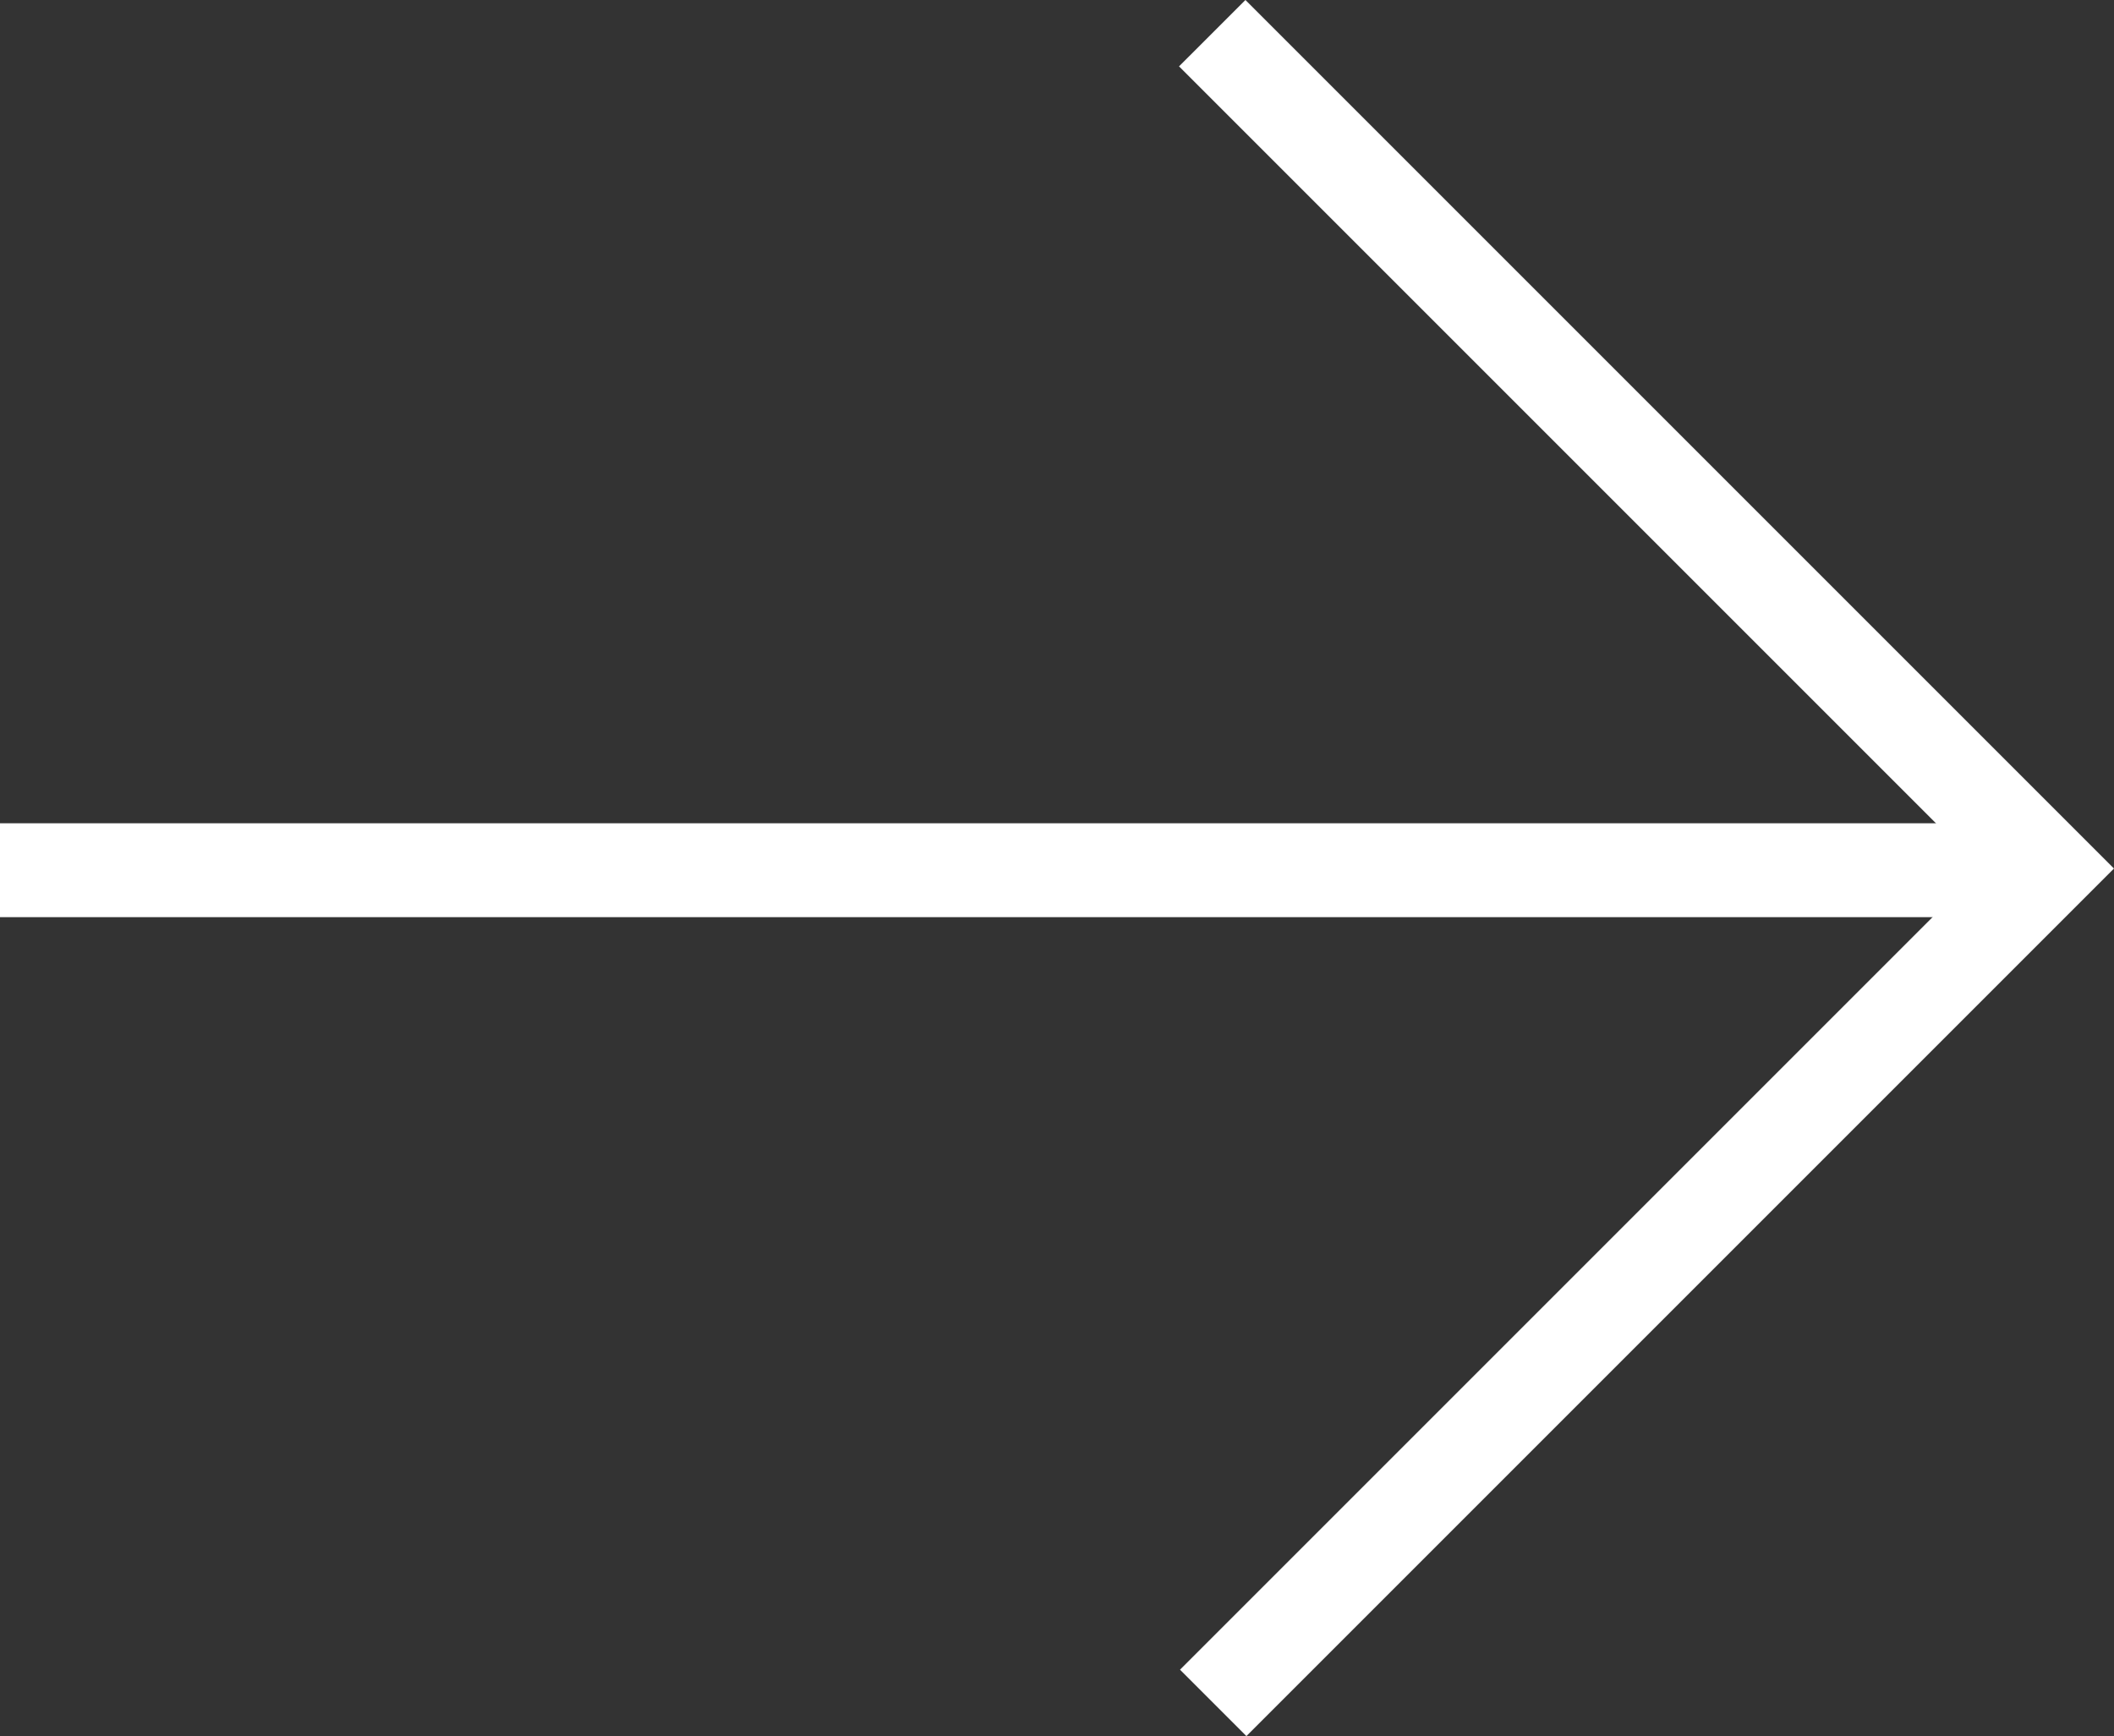
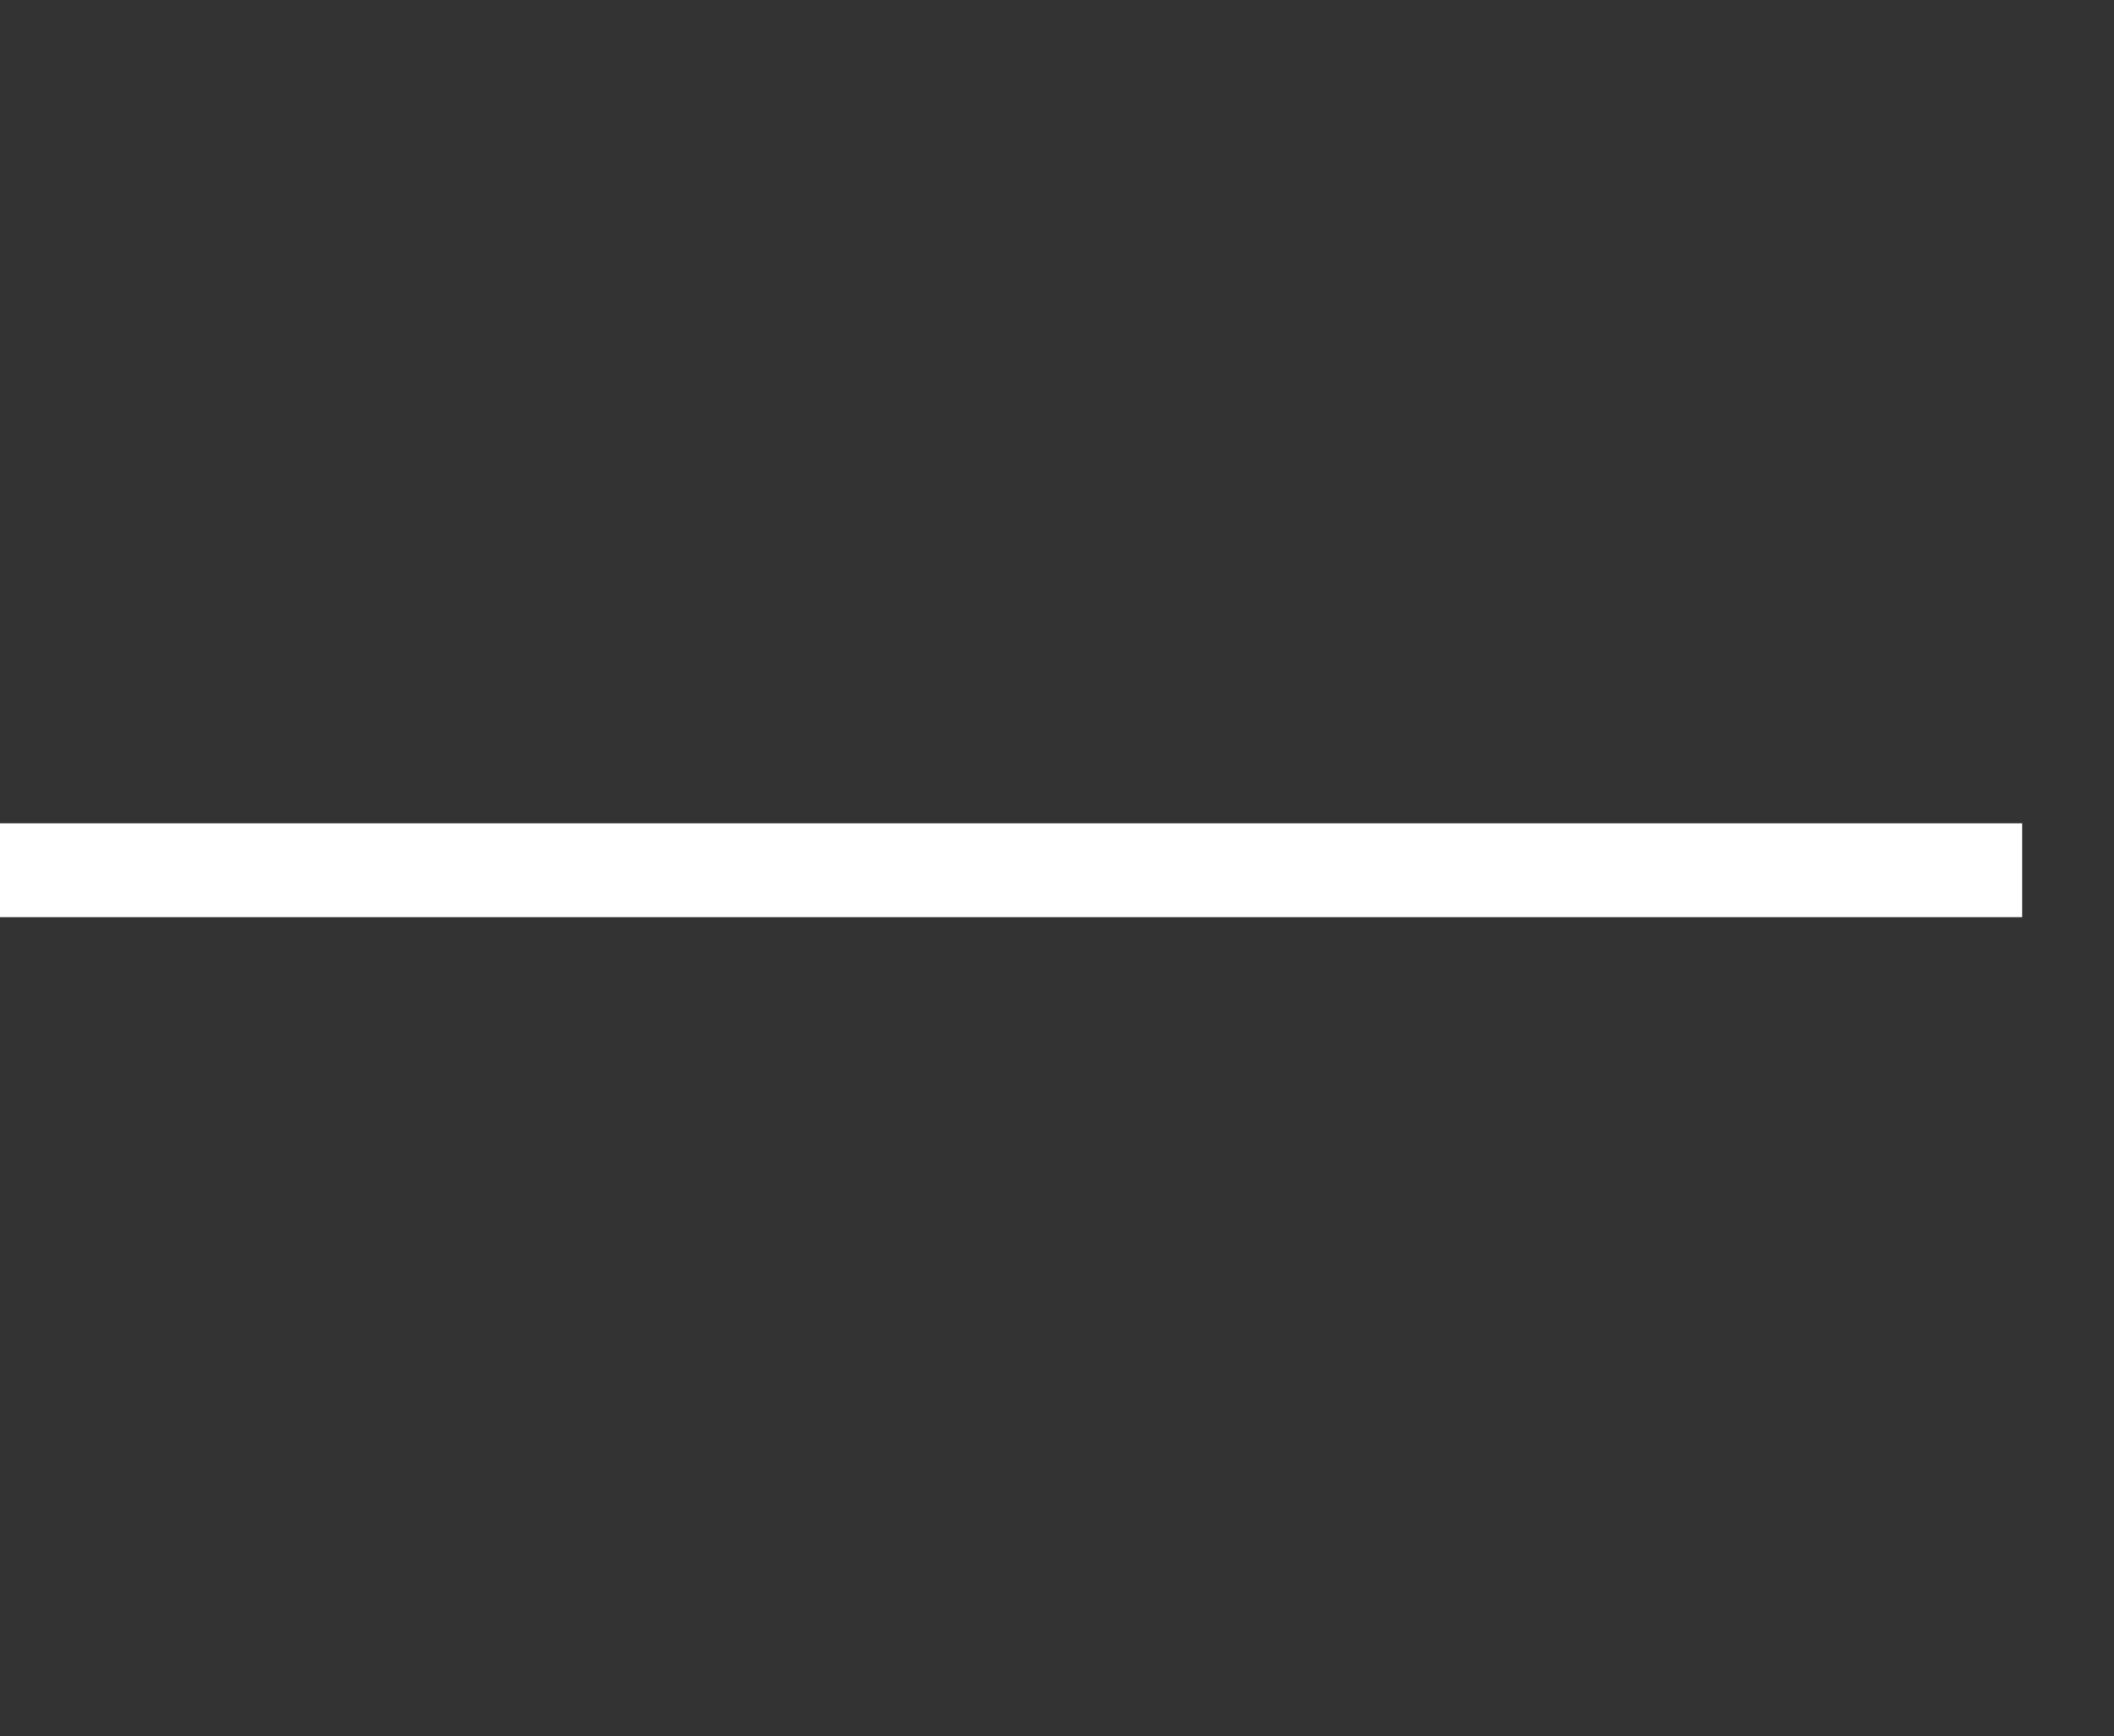
<svg xmlns="http://www.w3.org/2000/svg" width="33.774" height="27.737" viewBox="0 0 33.774 27.737">
  <rect x="0" y="0" width="33.774" height="27.737" fill="#333333" stroke="none" />
  <g id="Group_24" data-name="Group 24" transform="translate(0 0.53)">
-     <path id="Path_16" data-name="Path 16" d="M0,0H18.874V18.852" transform="translate(19.367 0) rotate(45)" fill="none" stroke="#fff" stroke-width="1.5" />
    <line id="Line_1" data-name="Line 1" x1="32.306" transform="translate(0 13.373)" fill="none" stroke="#fff" stroke-width="1.5" />
  </g>
</svg>